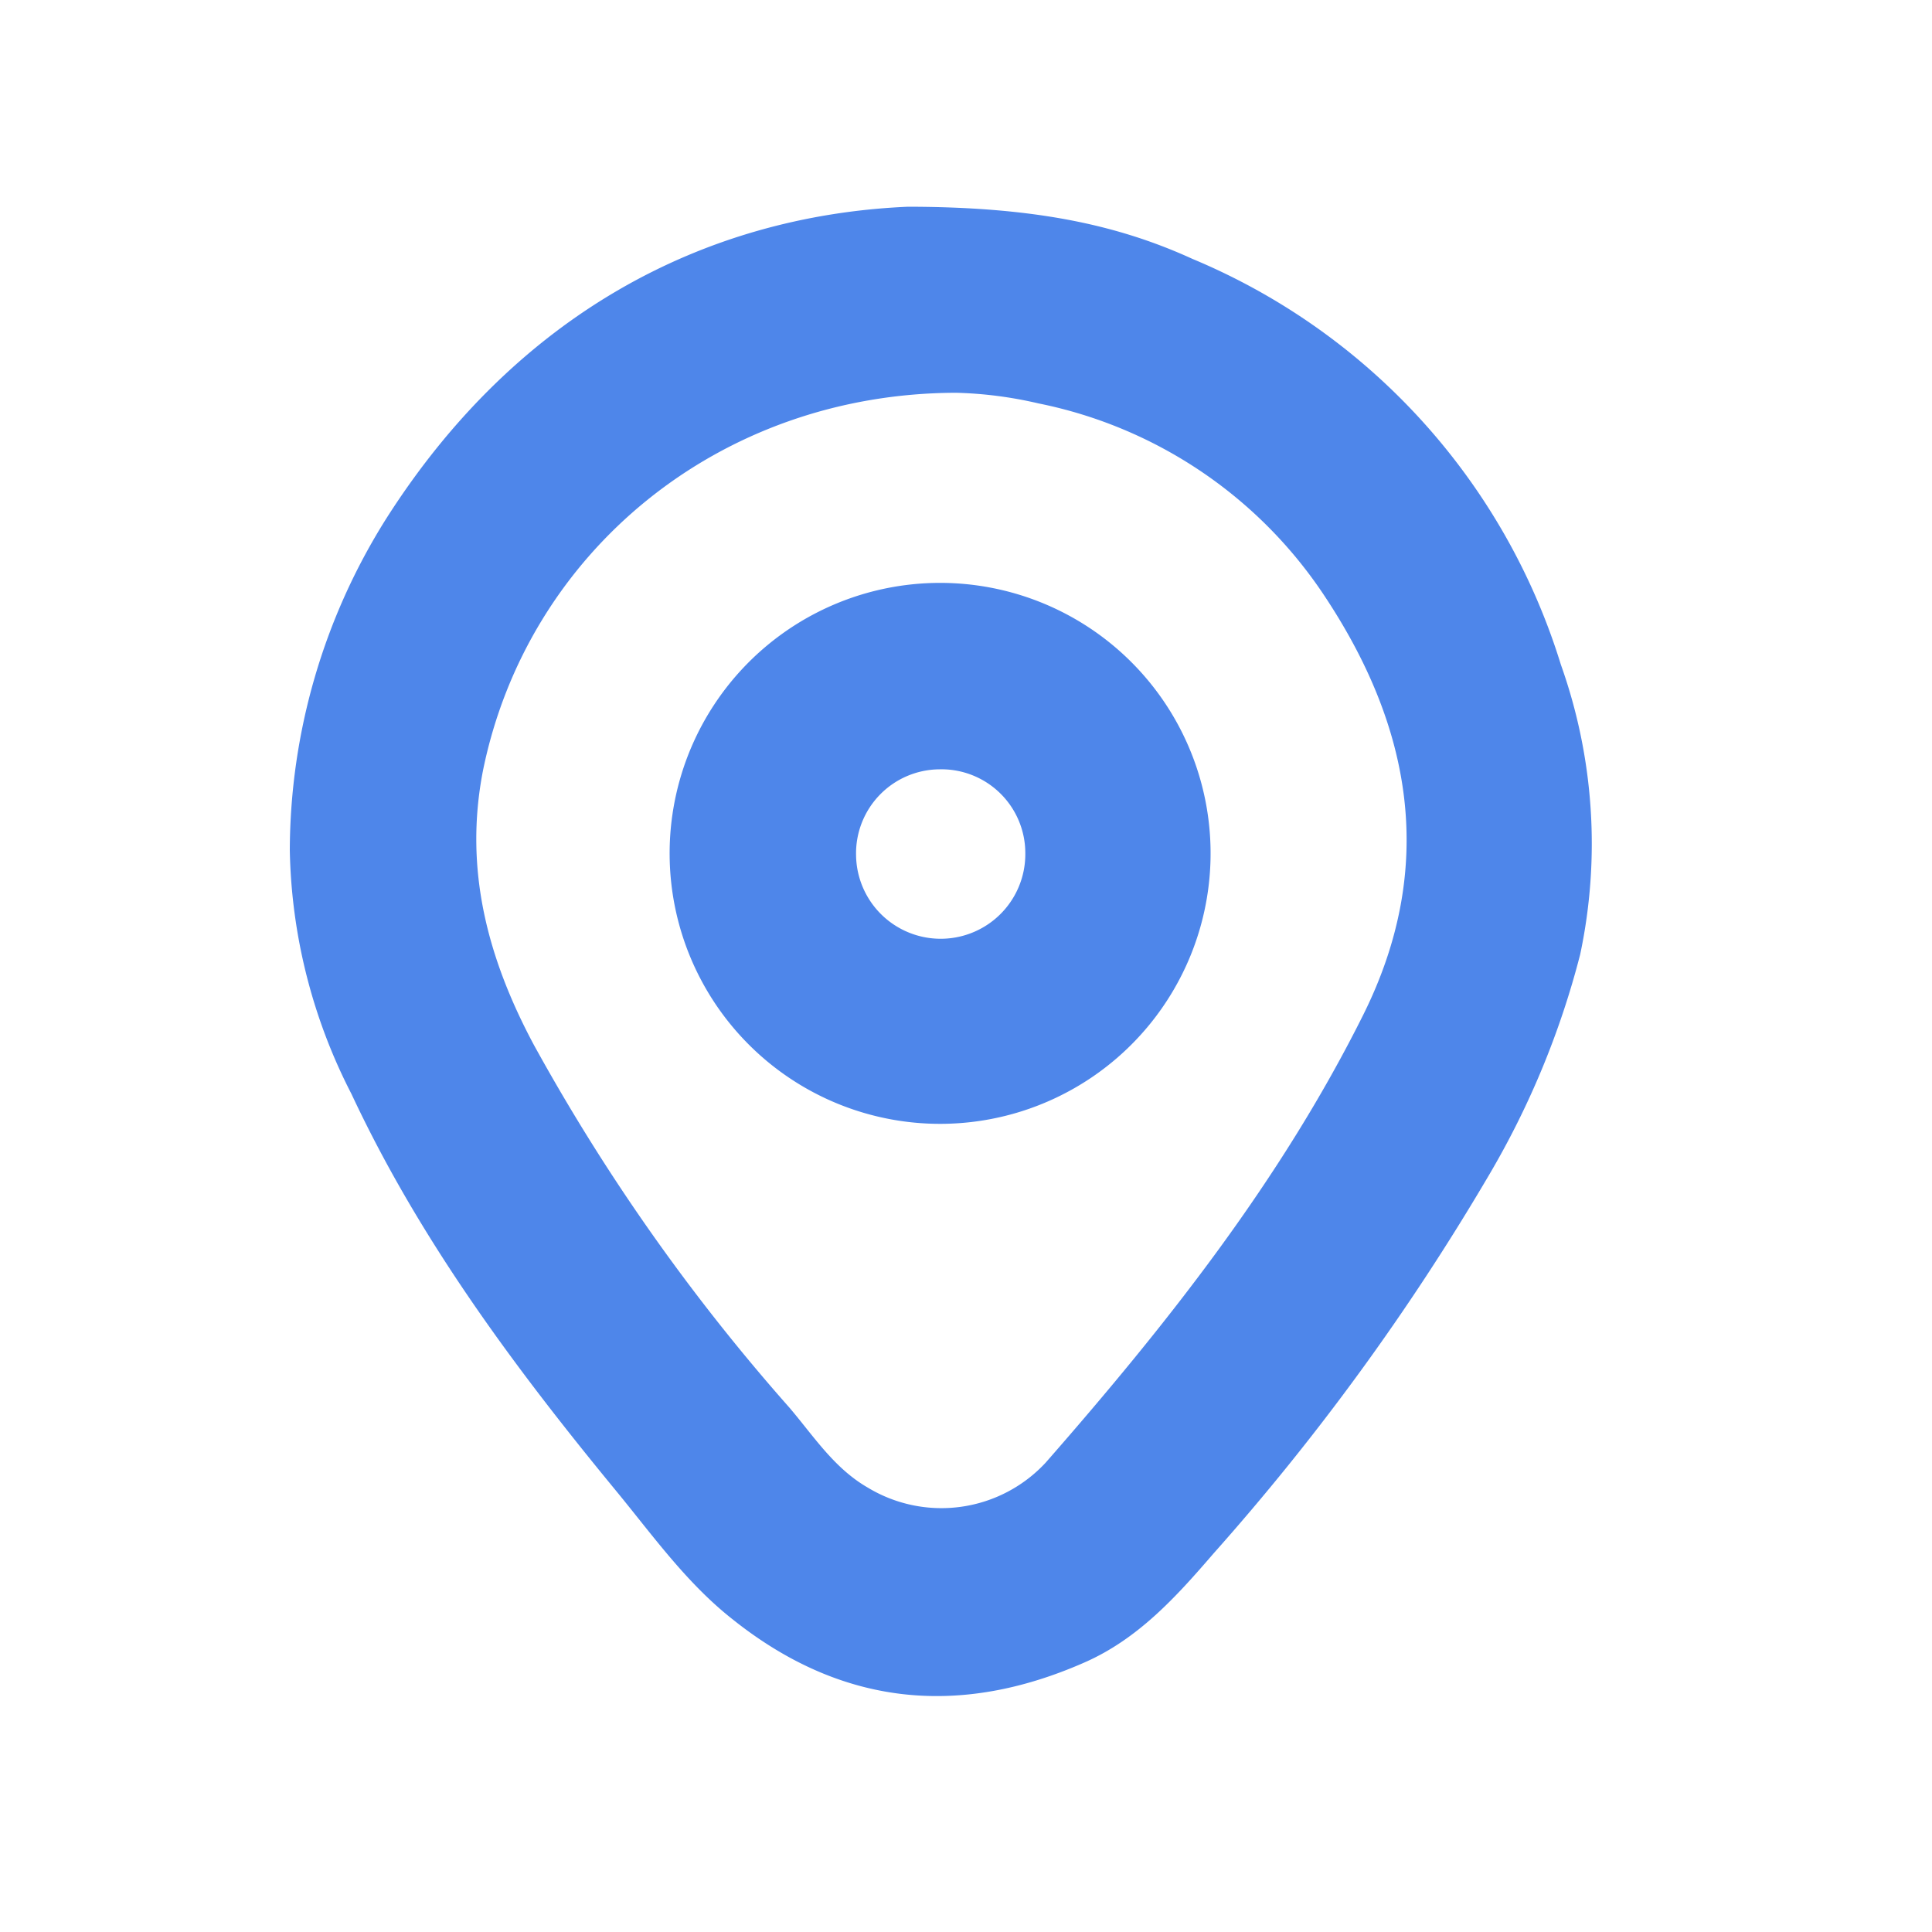
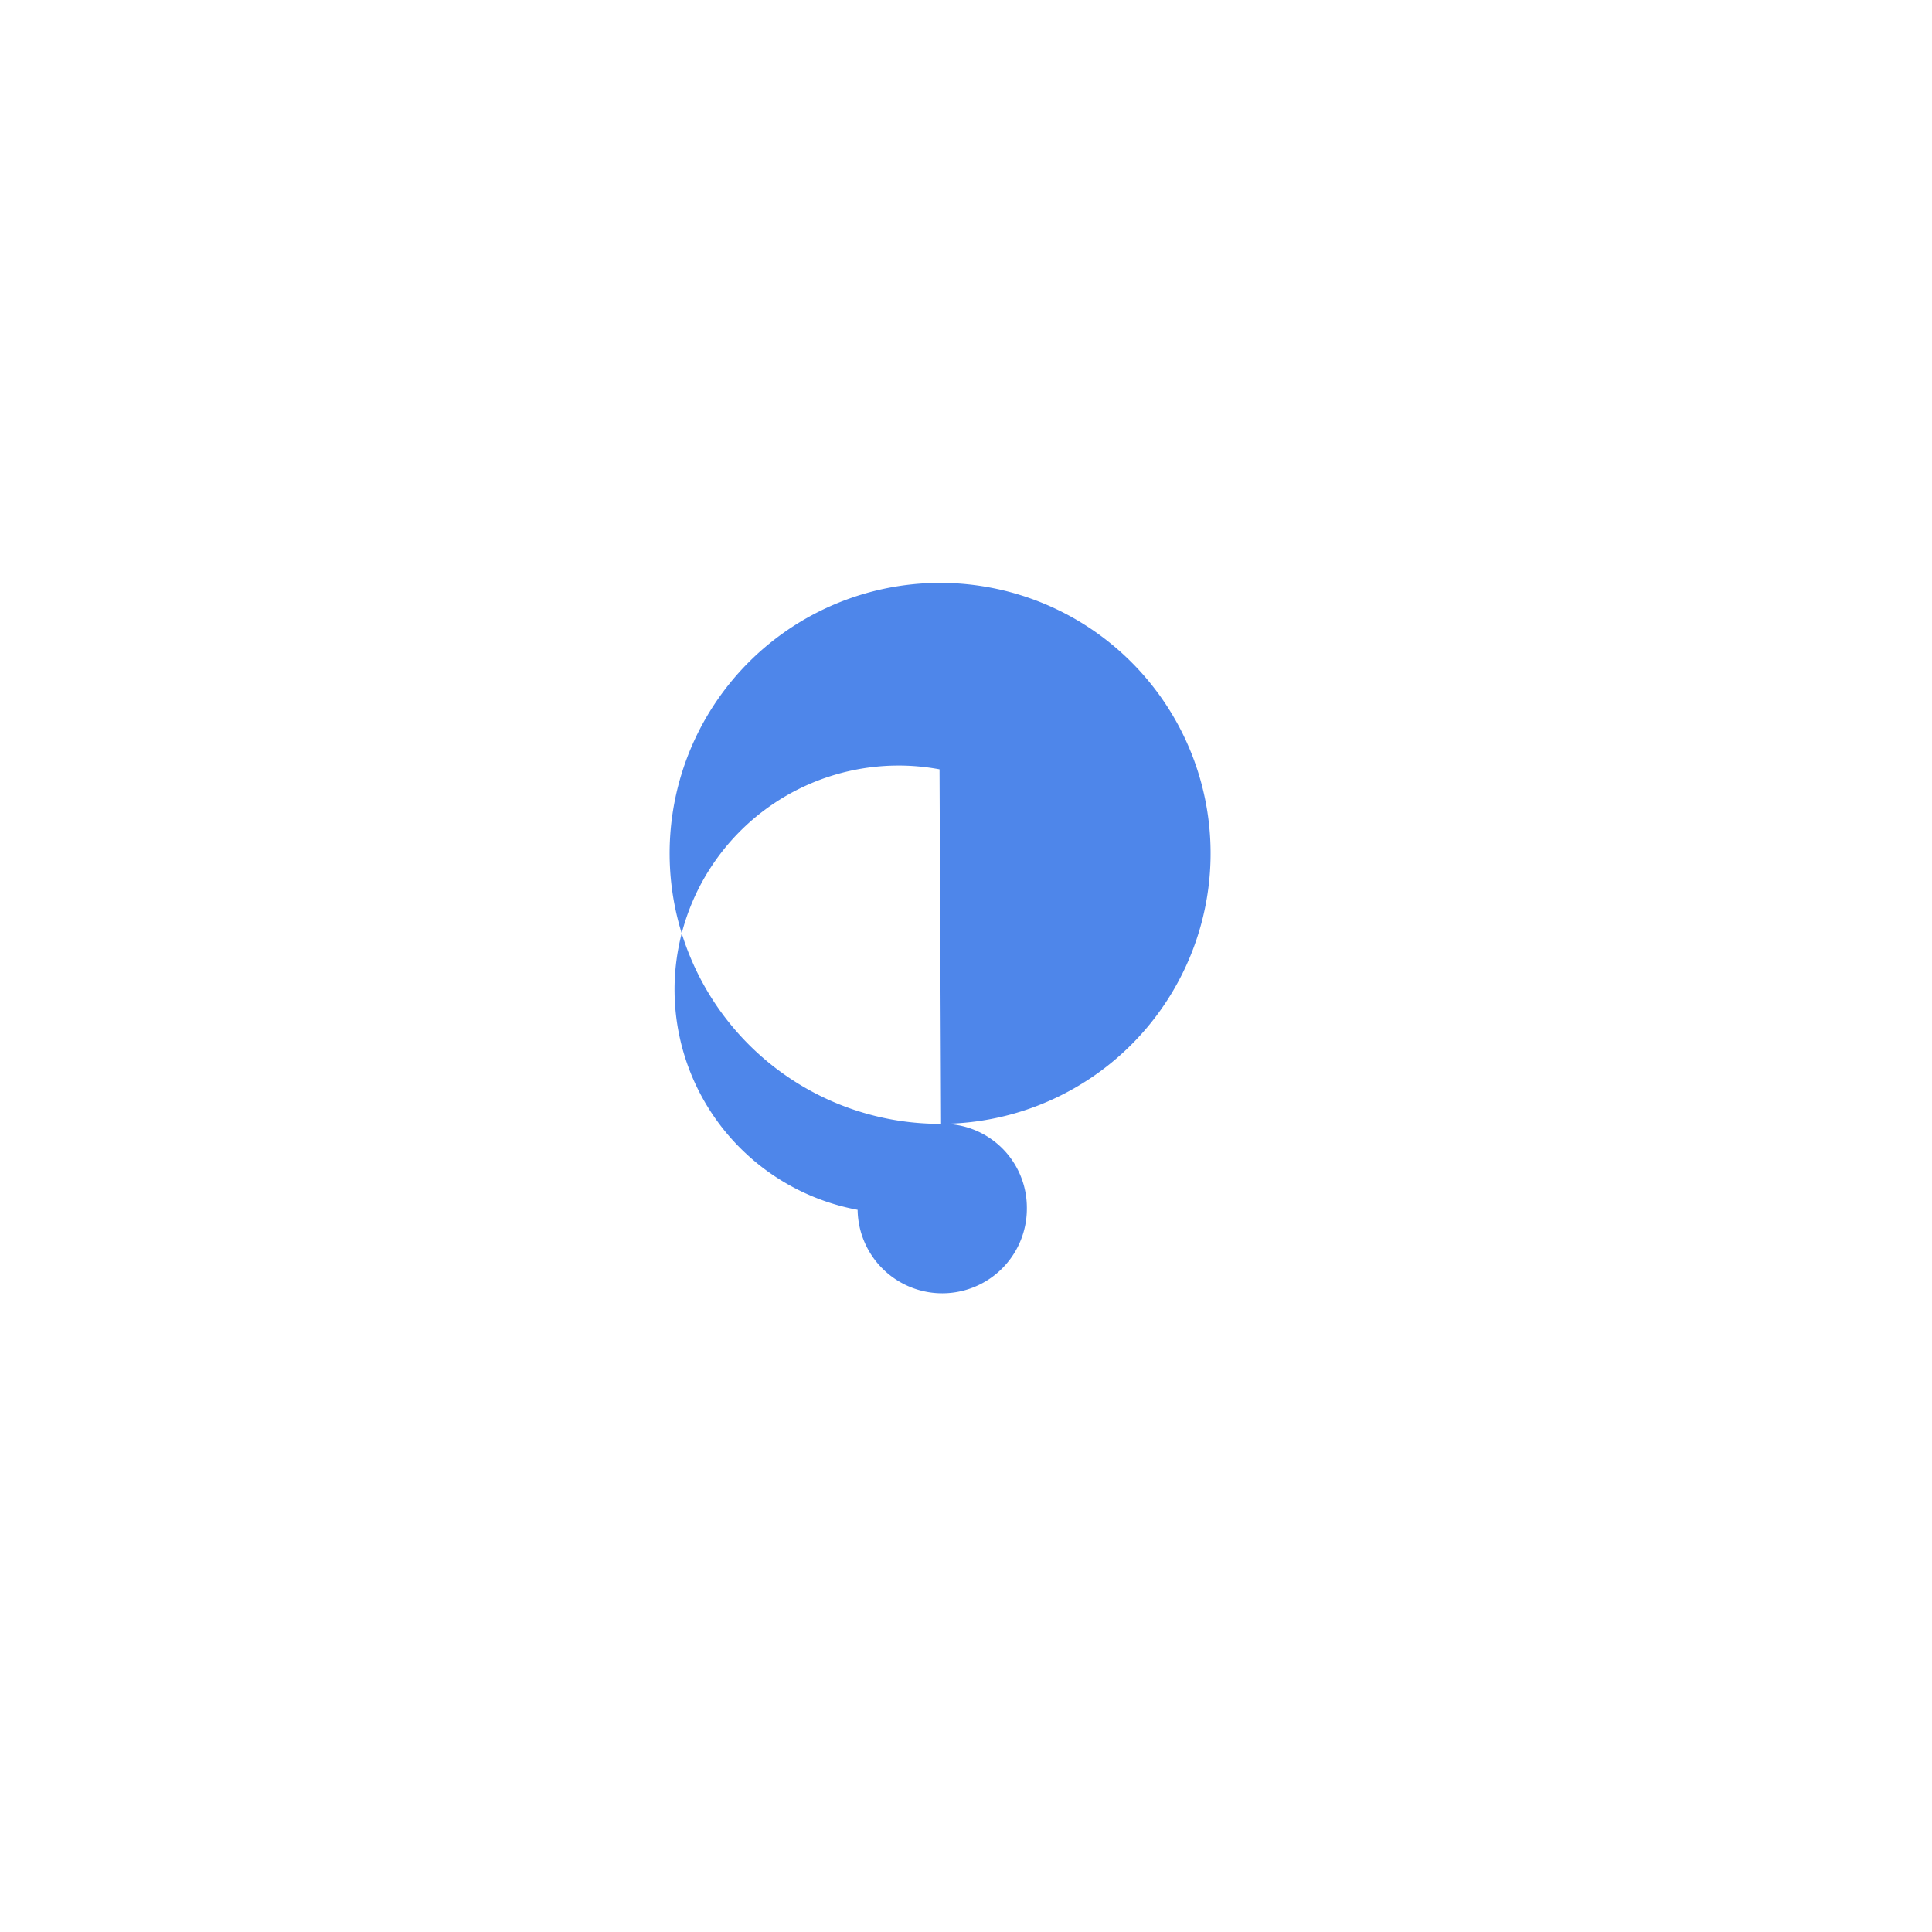
<svg xmlns="http://www.w3.org/2000/svg" viewBox="0 0 100 100">
  <defs>
    <style>.cls-1{fill:#4e86ea;}</style>
  </defs>
  <g id="Layer_1" data-name="Layer 1">
-     <path class="cls-1" d="M47,10.7c-10.62.46-20.31,5.63-27,16.13A32.35,32.35,0,0,0,15,44a28.64,28.64,0,0,0,3.19,12.62c3.53,7.55,8.45,14.17,13.71,20.56,1.89,2.3,3.63,4.75,6,6.62,5.6,4.48,11.71,5.12,18.23,2.25,2.78-1.22,4.75-3.4,6.68-5.64A123.53,123.53,0,0,0,77,60.94,44.07,44.07,0,0,0,81.79,49.4a27.64,27.64,0,0,0-1-15,33.41,33.41,0,0,0-19.07-21C57.63,11.53,53.23,10.71,47,10.7Zm2.5,9.63a21,21,0,0,1,4.25.55,23.26,23.26,0,0,1,14.73,9.85c4.58,6.84,5.92,14.09,2.08,21.8-4.28,8.58-10.15,16-16.44,23.18A7.36,7.36,0,0,1,44.92,77c-1.74-1-2.8-2.66-4.05-4.13A103.8,103.8,0,0,1,27.62,54.06C25.25,49.62,24,45,25,39.88,27.29,28.62,37.18,20.36,49.48,20.33Z" />
-     <path class="cls-1" d="M48.71,58.17A14,14,0,1,0,34.66,44.24,14,14,0,0,0,48.71,58.17Zm-.08-18.35a4.34,4.34,0,0,1,4.44,4.33,4.38,4.38,0,0,1-8.76.12A4.35,4.35,0,0,1,48.63,39.82Z" />
+     <path class="cls-1" d="M48.71,58.17A14,14,0,1,0,34.66,44.24,14,14,0,0,0,48.71,58.17Za4.34,4.34,0,0,1,4.44,4.33,4.38,4.38,0,0,1-8.76.12A4.35,4.35,0,0,1,48.63,39.82Z" />
  </g>
</svg>